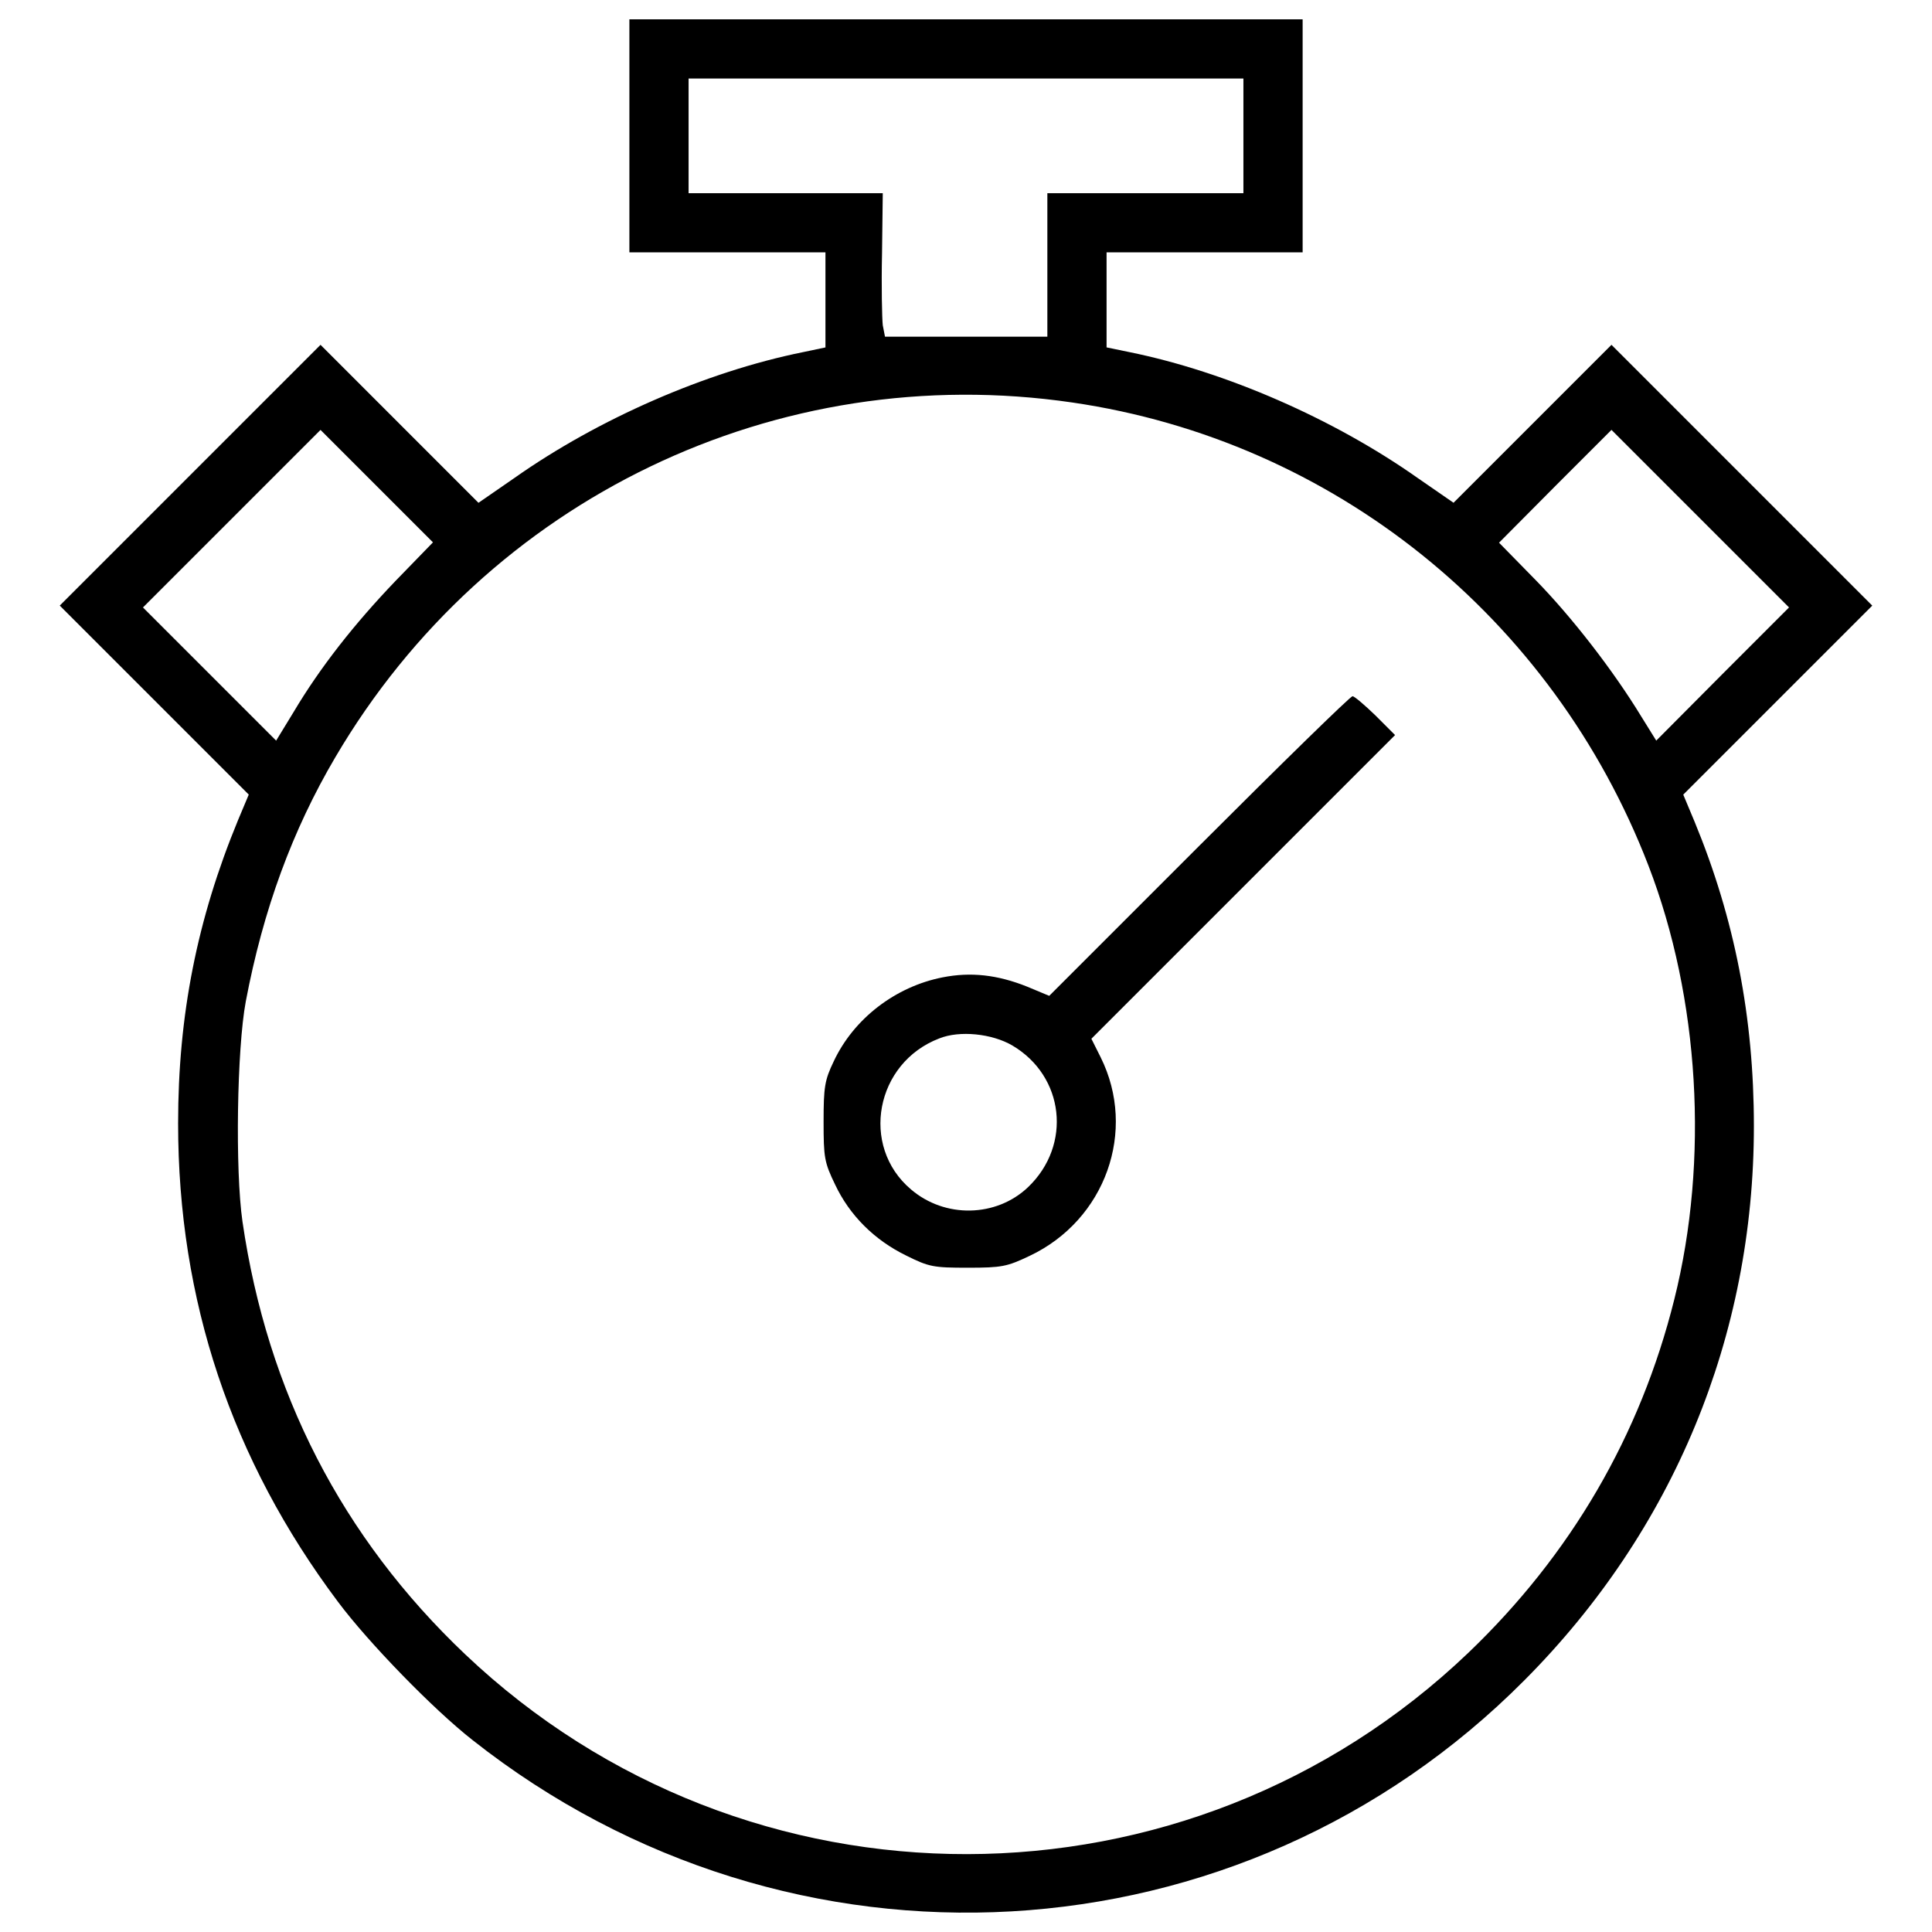
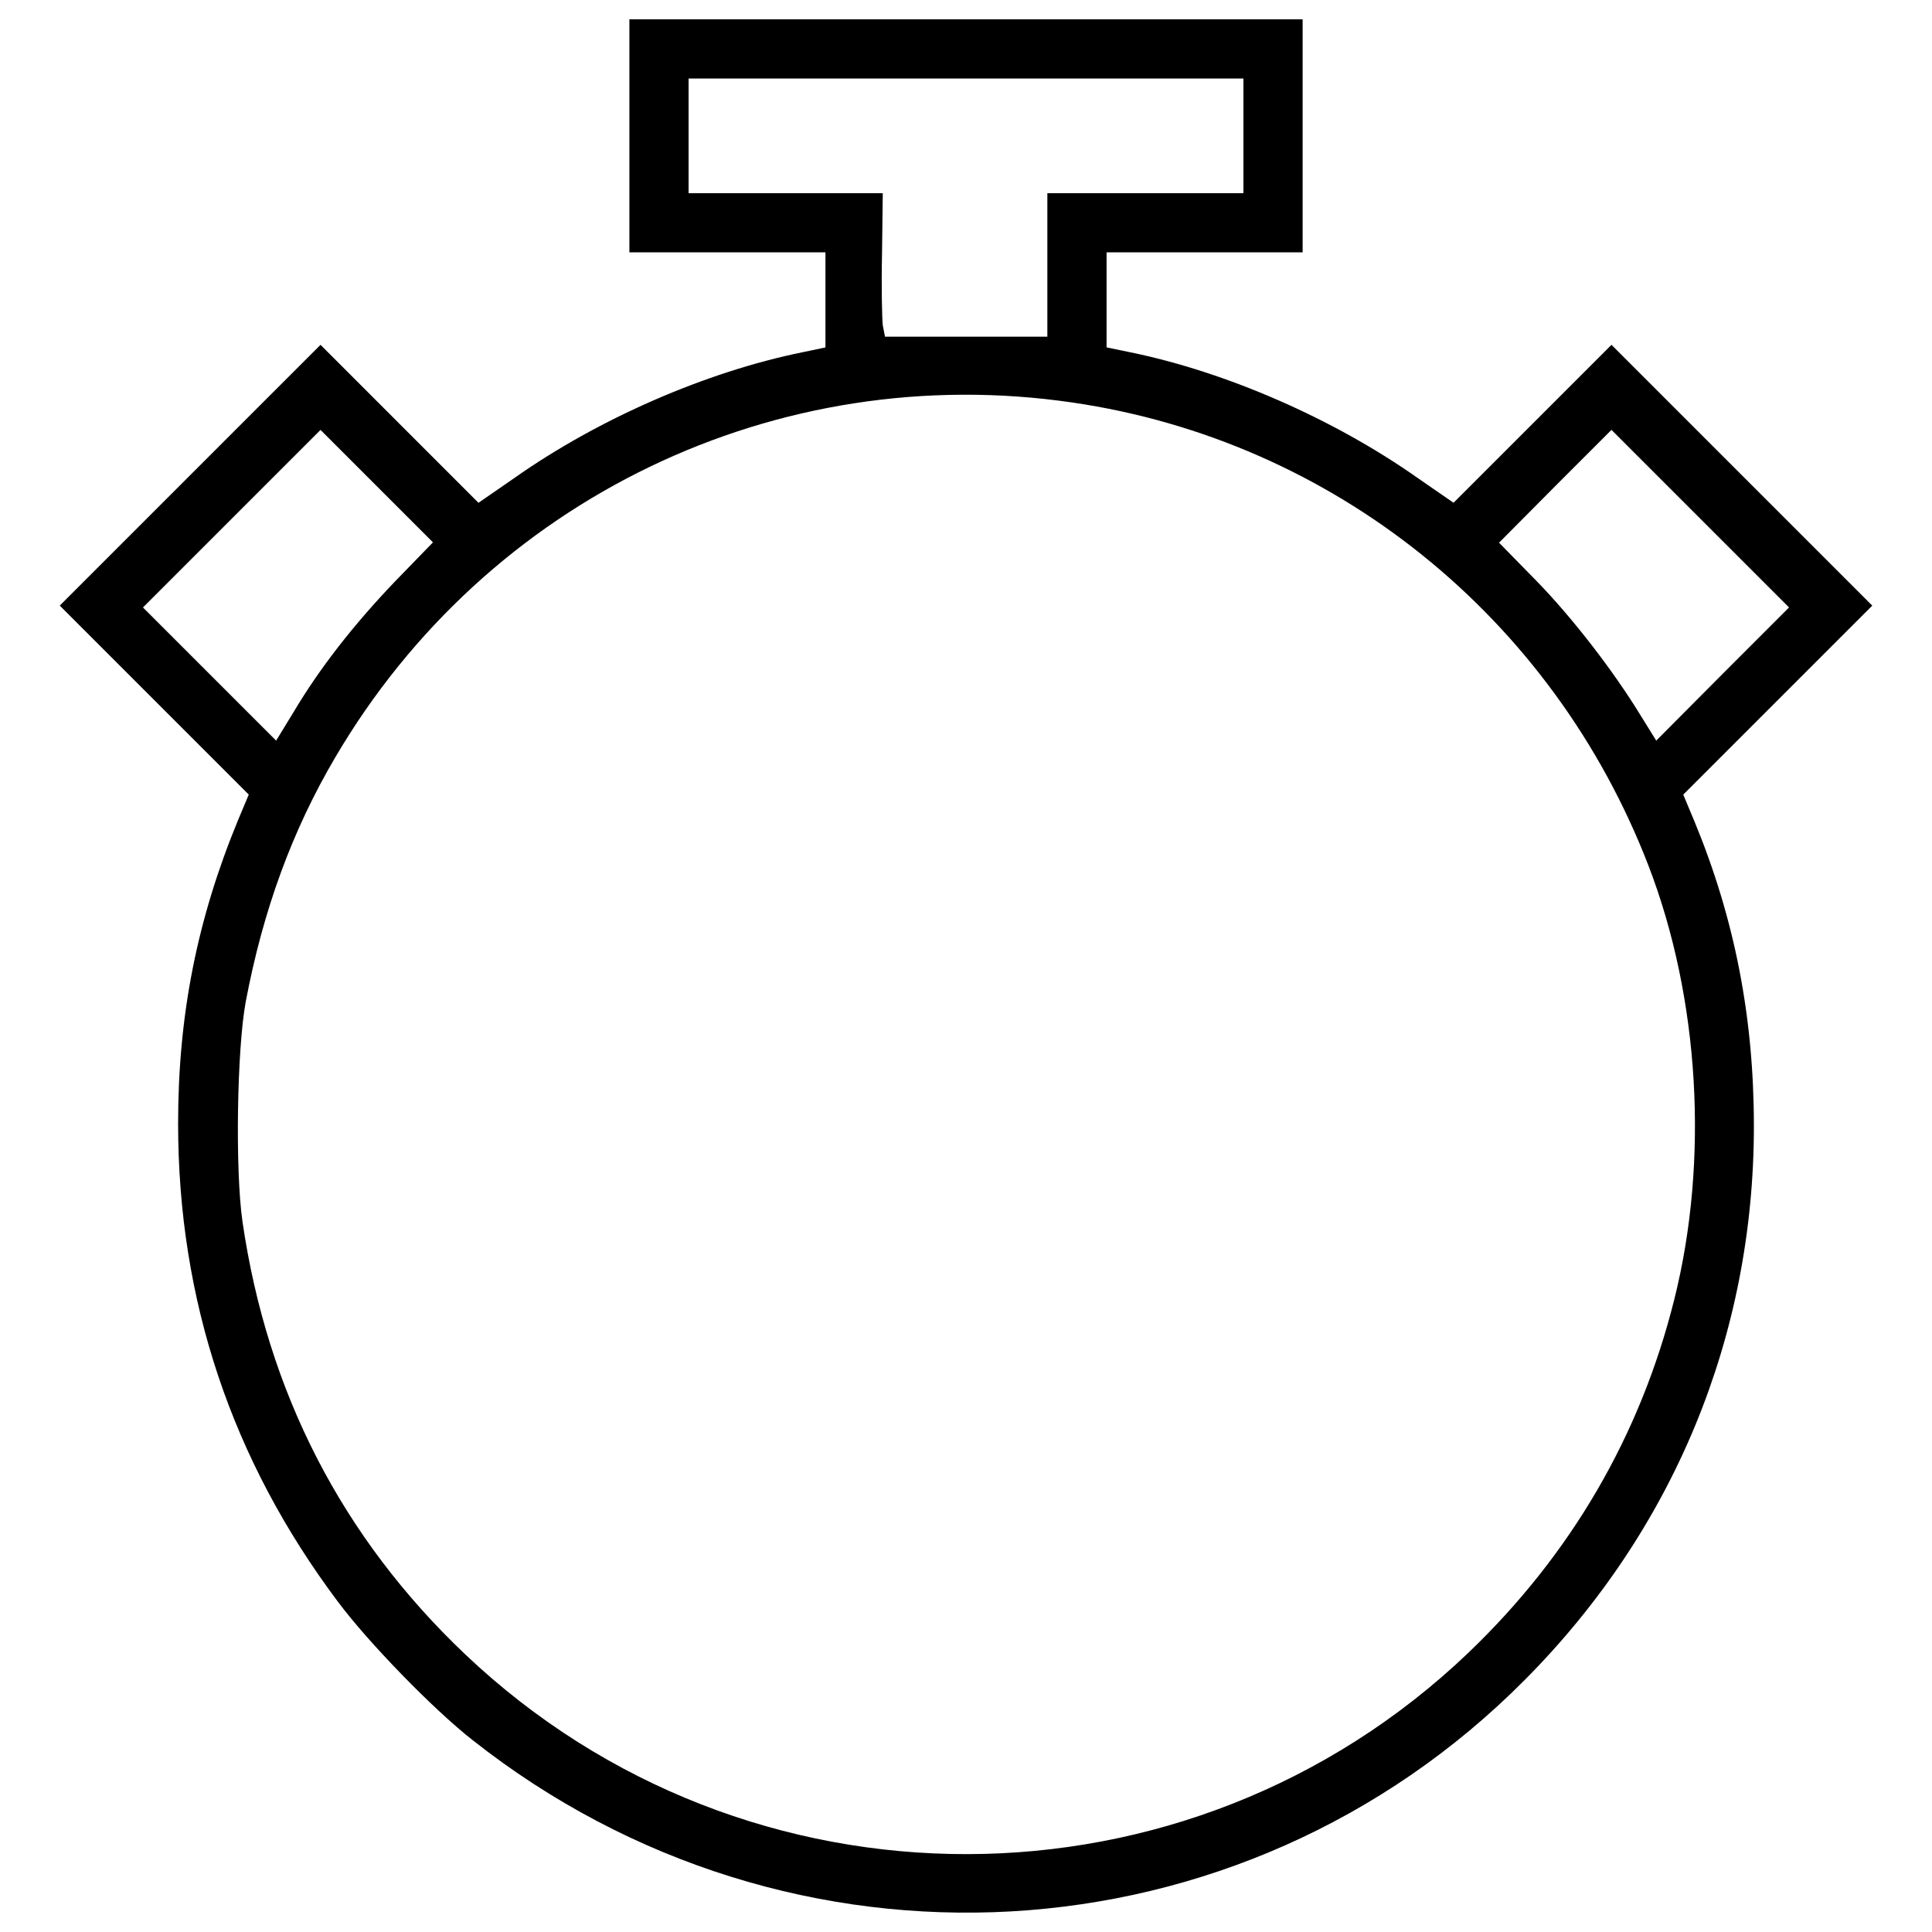
<svg xmlns="http://www.w3.org/2000/svg" version="1.1" x="0px" y="0px" viewBox="0 0 1000 1000" enable-background="new 0 0 1000 1000" xml:space="preserve">
  <g>
    <g transform="translate(0,512) scale(0.1,-0.1)">
      <path d="M3257.7,4416.9v-603.1h507.4h507.4v-247v-245.1l-118.7-24.9c-499.7-101.5-1056.9-344.6-1491.5-651l-185.7-128.3l-407.8,407.8L1659,3335.2l-673.9-673.9l-675.8-675.8l488.2-488.2l490.1-490.1l-55.5-132.1c-212.5-515-310.2-1010.9-310.2-1570c0-913.3,275.7-1740.4,827.1-2475.6c157-210.6,494-557.2,696.9-716.1c1646.6-1300,3976.6-1167.9,5445.1,310.2C8662.6-2801.1,9078.1-1796,9078.1-708.5c0,562.9-99.6,1072.2-306.3,1573.8l-59.3,141.7l490.1,490.1l488.2,488.2l-675.8,675.8L8341,3335.2l-409.7-409.7l-407.8-407.8l-185.7,128.3c-434.6,306.3-991.8,549.5-1489.6,651l-120.6,24.9v245.1v247h507.4h507.4v603.1V5020H5000H3257.7V4416.9z M6435.9,4416.9v-296.8h-507.4h-507.4v-371.4v-371.4H5000h-419.3l-11.5,59.3c-3.8,34.5-7.7,201-3.8,373.3l3.8,310.2h-501.6h-503.5v296.8v296.8H5000h1435.9V4416.9z M5551.4,3036.5c1349.8-197.2,2485.1-1110.5,2981-2397.1c264.2-685.4,314-1524,134-2243.9c-176.1-706.5-536.1-1323-1066.4-1830.4c-1451.3-1386.2-3735.4-1390-5192.4-7.7c-637.6,605-1024.3,1357.5-1152.6,2240.1c-38.3,266.1-28.7,894.1,17.2,1139.2c90,474.8,241.2,886.5,463.3,1263.6C2522.5,2540.6,4023.6,3260.5,5551.4,3036.5z M2045.8,2111.7c-212.5-222.1-388.7-446.1-526.5-677.8l-90-147.4l-344.6,344.6L740,1975.8l459.5,459.5l459.5,459.5l291-291l291-291L2045.8,2111.7z M8915.4,1631.2l-342.7-344.6l-78.5,126.4c-143.6,235.5-358,513.1-547.6,706.5l-187.6,191.5l291,292.9l291,291l459.5-459.5l459.5-459.5L8915.4,1631.2z" />
-       <path d="M6206.2,740.9L5430.8-34.5l-114.9,47.9c-153.2,61.3-291,76.6-436.5,47.9c-245.1-47.9-461.4-214.4-564.8-436.5c-46-95.7-51.7-132.1-51.7-310.2c0-185.7,3.8-210.6,59.4-325.5c74.7-158.9,202.9-287.2,367.6-367.6c118.7-59.3,141.7-63.2,319.7-63.2c176.1,0,202.9,5.7,319.7,61.3c392.5,185.7,557.1,647.1,367.6,1028.1l-47.9,95.7l786.9,786.9l785,785l-101.5,101.5c-55.5,53.6-109.1,99.6-118.7,99.6C6989.3,1516.3,6633.1,1167.8,6206.2,740.9z M5239.3-291.1c270-158.9,310.2-515,82.3-733.3c-164.6-157-430.8-162.7-606.9-11.5c-264.2,224-183.8,654.8,147.4,781.2C4967.4-212.6,5134-229.8,5239.3-291.1z" />
    </g>
  </g>
</svg>